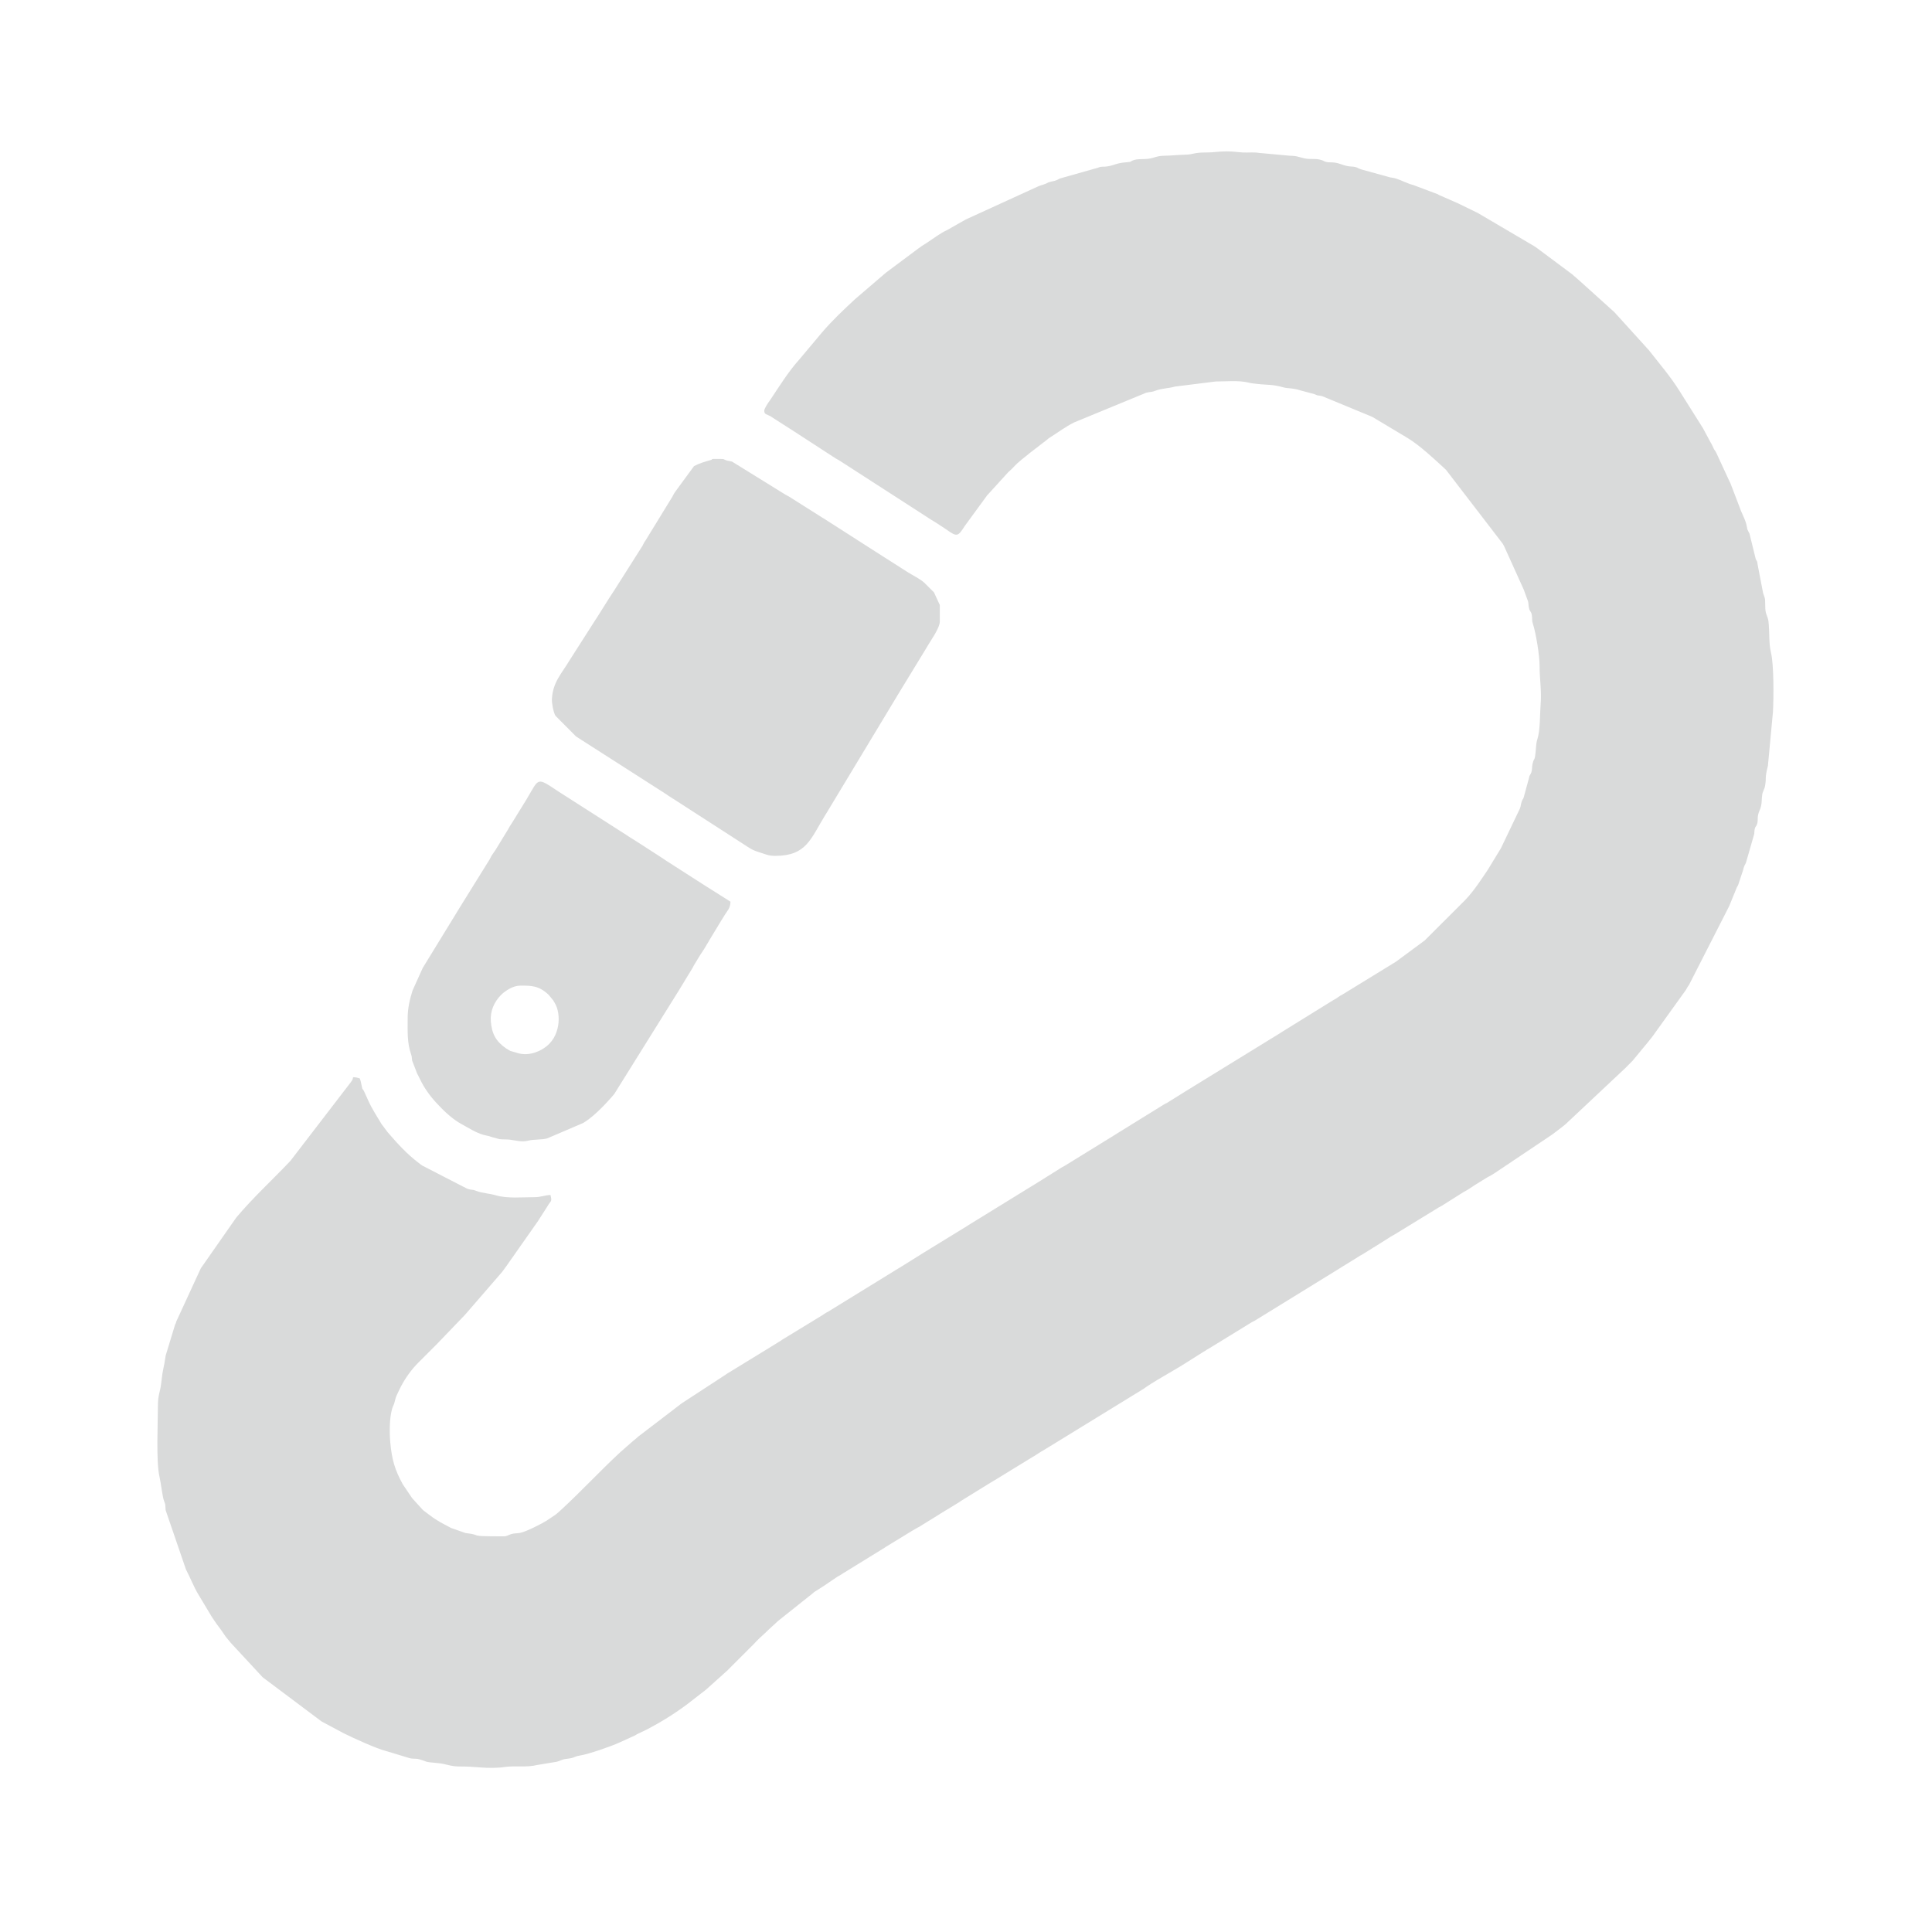
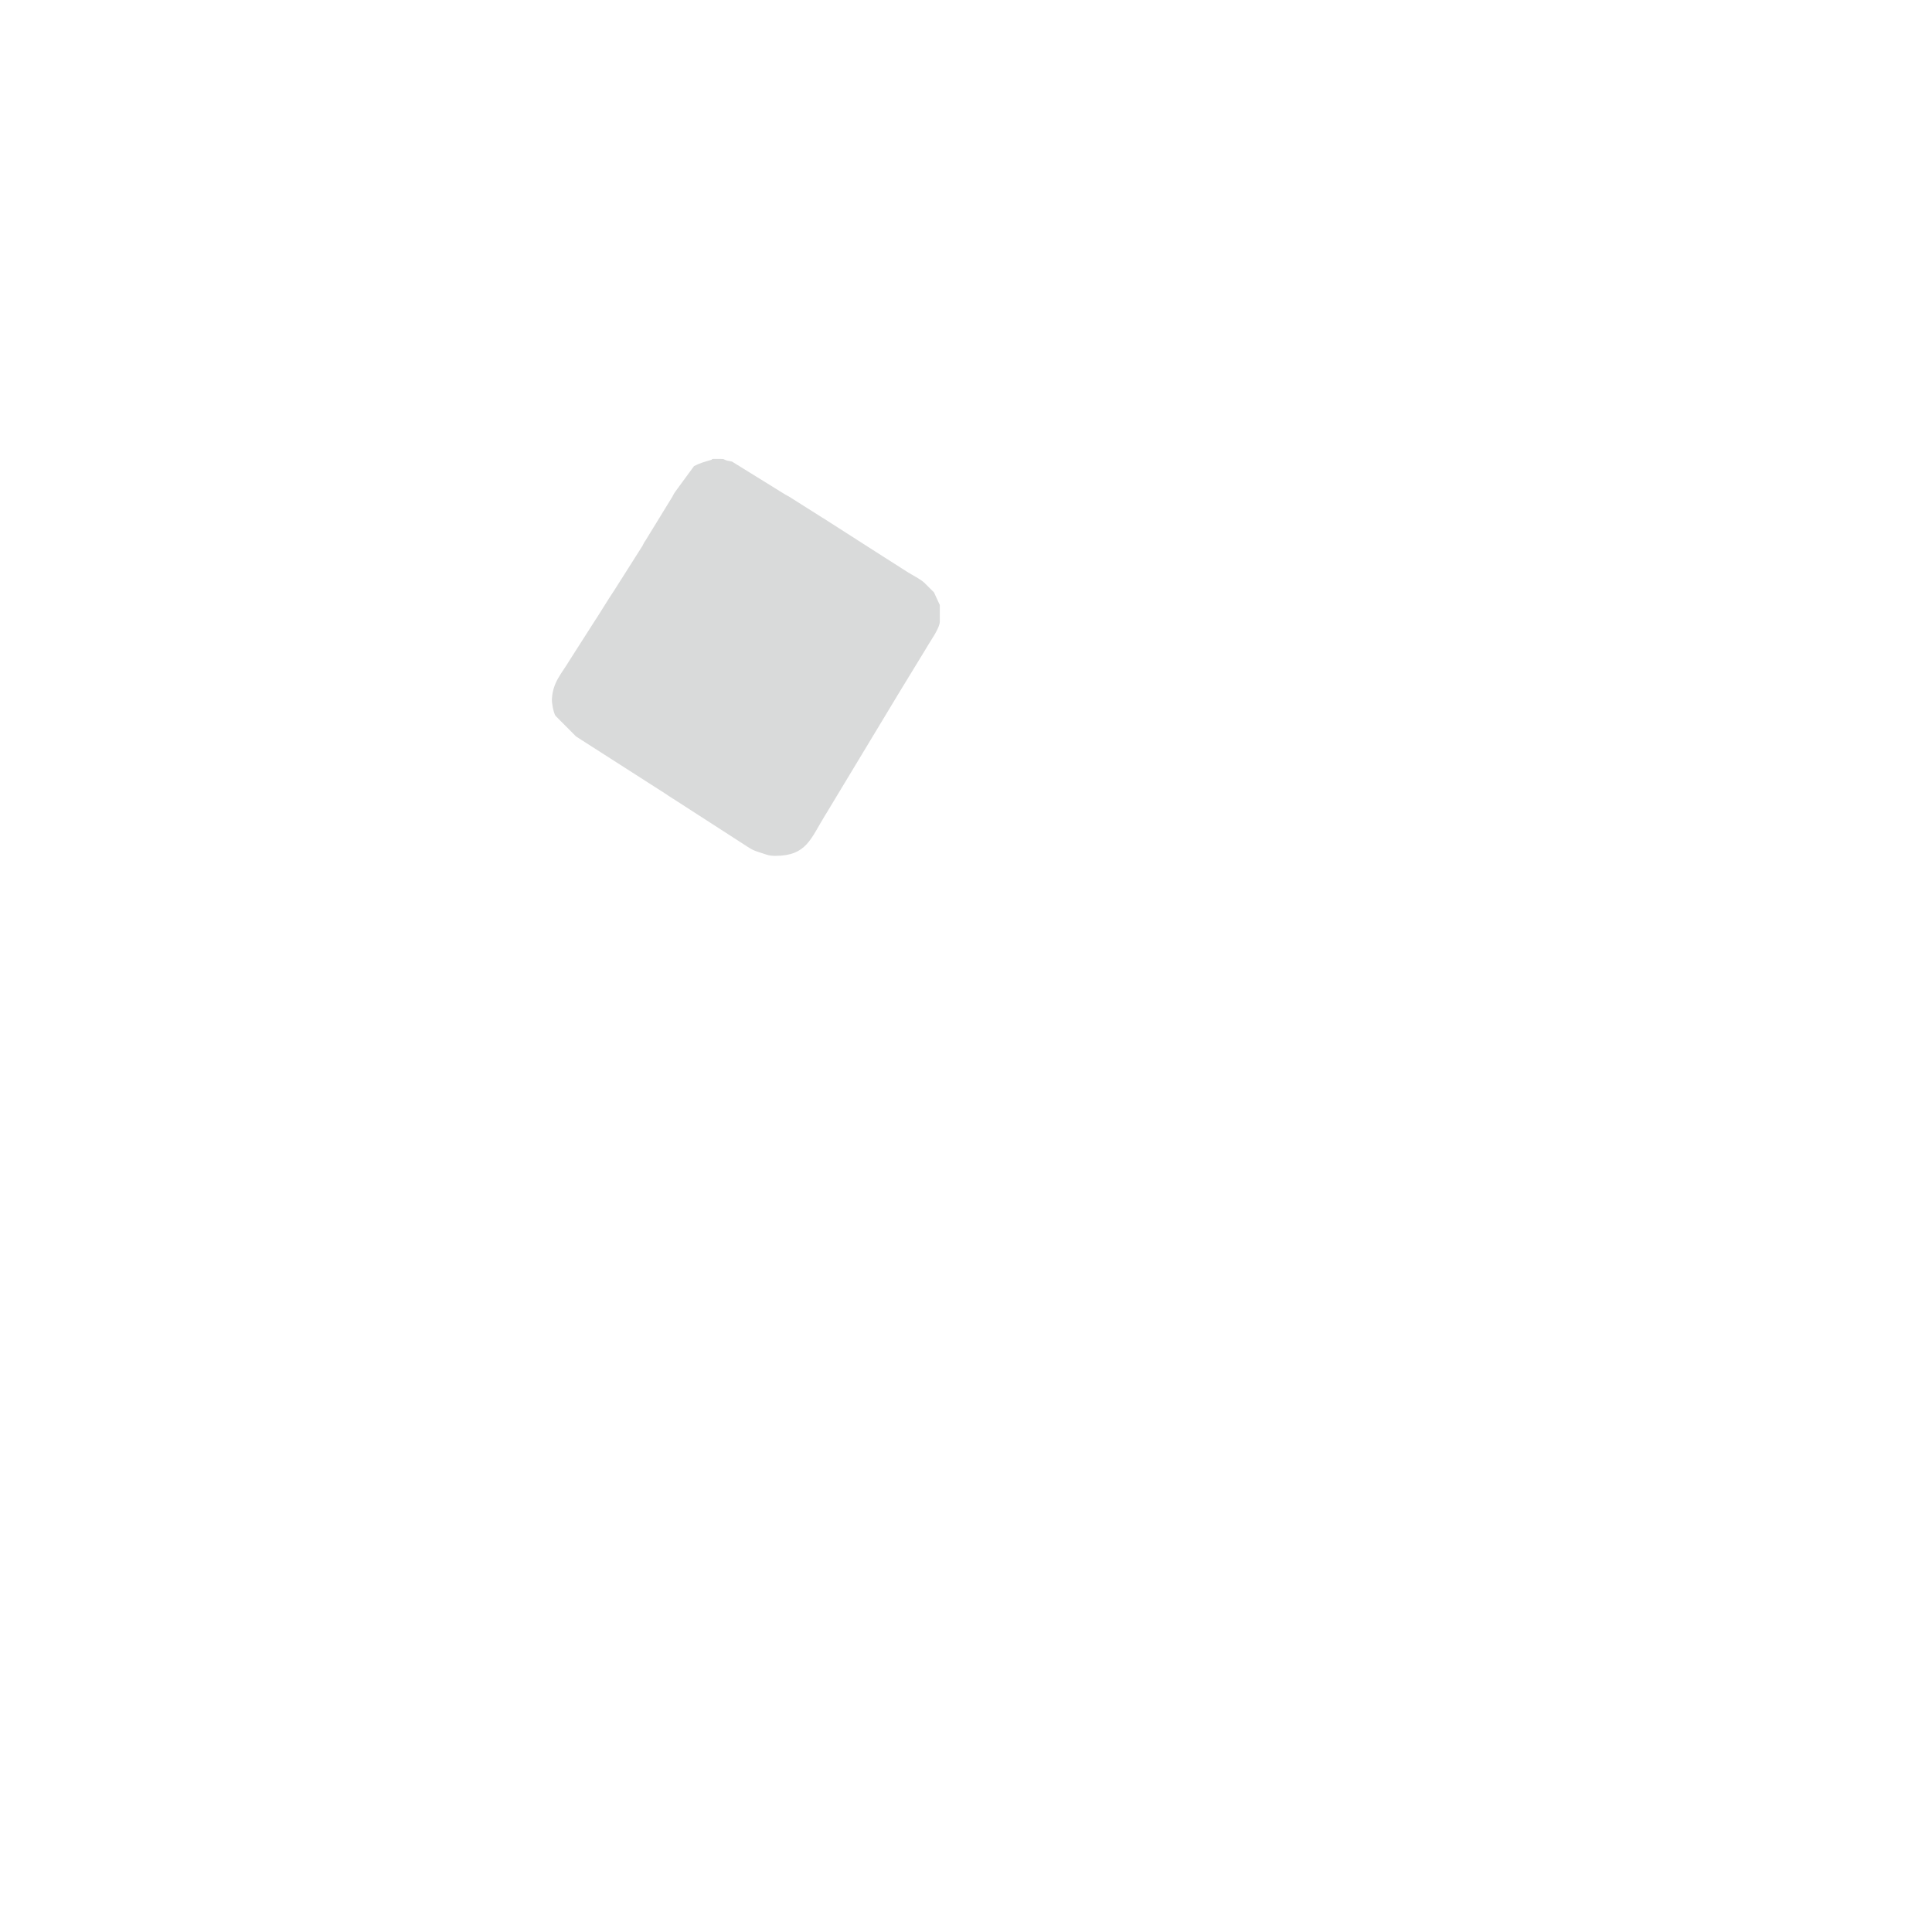
<svg xmlns="http://www.w3.org/2000/svg" xml:space="preserve" width="150mm" height="150mm" version="1.1" style="shape-rendering:geometricPrecision; text-rendering:geometricPrecision; image-rendering:optimizeQuality; fill-rule:evenodd; clip-rule:evenodd" viewBox="0 0 15000 15000">
  <defs>
    <style type="text/css">
   
    .fil0 {fill:#D9DADA}
   
  </style>
  </defs>
  <g id="Ebene_x0020_1">
    <g id="_2232596560160">
-       <path class="fil0" d="M5933.67 3190.48c0,27.85 22.22,26.57 45.04,39.63 50.29,28.78 -36.56,-22.65 10.43,6.5l175.5 112.36c10.63,7 13.86,9.1 25.73,16.61l297.64 193.42c10.7,6.53 17.92,9.38 27.17,15.17 1.54,0.97 3.59,2.36 5.1,3.36l684.5 441.57c1.47,1.02 3.43,2.54 4.94,3.53 1.51,1 3.56,2.39 5.1,3.36l57.63 35.5c1.51,1.01 3.6,2.36 5.12,3.35l66.42 43.64c90.76,65.84 93.64,55.63 148.64,-27.9l171.57 -234.84c1.19,-1.27 2.93,-3.07 4.12,-4.34l161.35 -177.32c10.02,-9.17 10.49,-8.72 22.41,-19.92l20.86 -21.47c35.56,-39.02 81.52,-70.95 122.74,-105.87l133.91 -103.14c12.48,-10.35 1.15,-2.18 13.86,-11.55l15.38 -10.02c57.71,-36.52 115.69,-79.69 177.21,-110.65 1.75,-0.88 4.05,-1.8 5.8,-2.67l557.53 -229.87c42.03,-9.08 36.64,-1.91 76.17,-16.97 44.57,-16.98 100.57,-16.59 147.15,-30.64l316.17 -39.43c79.85,0 177.72,-10.27 254.02,8.44 27.95,6.86 31.71,5.87 66.12,10.09 76.96,9.46 122.31,2.71 202.28,26.32 24.2,7.14 39.24,5.67 66.8,9.4 25.84,3.5 43.69,6.51 62.8,13.4l113.65 30.29c35.59,16.91 21.4,6.44 60.45,15.74l389.38 160.95c1.63,0.91 3.64,2.3 5.26,3.21l264.85 158.48c99.85,59.67 215.01,169.08 301.65,248.69l441.33 574.66c0.89,1.7 2.01,3.88 2.92,5.55 1.22,2.26 5.04,8.42 6.3,10.64l150.31 332.29c0.82,1.78 1.99,3.86 2.73,5.73l29.38 80.69c11.54,26.68 5.06,34.07 12.04,64.16 8.17,35.18 15.77,20.04 21.84,54.36 5.76,32.54 -1.39,37.66 8.36,67.84 24.41,75.52 52.42,248.14 52.14,328.86 -0.36,101.03 16.67,191.31 8.01,295.9 -6.26,75.69 -2.15,201.15 -25.23,271.09 -13.23,40.08 -9.82,86.99 -18.03,134.38 -5.85,33.76 -9.71,14.17 -19.37,56.82 -5.88,25.92 -1.69,44.28 -9.39,66.82 -7.53,22.05 -13.46,13.9 -19.6,48.13l-39.9 146.37c-8.25,23.3 -3.69,2.44 -13.97,28.36 -9.02,22.77 -6.43,36.38 -16.31,59.89l-145.19 303.54c-0.89,1.67 -2.12,3.79 -3.04,5.43l-99.31 163.16c-52.5,77.97 -105.06,159.73 -169.36,228.57 -1.19,1.27 -2.93,3.07 -4.11,4.36 -1.18,1.28 -2.9,3.1 -4.07,4.39l-313.49 313.04 -219.14 161.87c-1.43,1.05 -3.47,2.5 -4.93,3.53l-419.78 257.55c-2.3,1.18 -9.1,4.36 -11.32,5.62l-35.3 23.96c-9.54,5.72 -15.91,8.33 -26.99,15.35l-397.27 246.19c-2.06,1.42 -8.01,5.44 -10.08,6.85l-73.47 45.07c-1.56,0.97 -3.69,2.25 -5.26,3.21l-655.23 403.09c-1.54,0.99 -3.67,2.27 -5.22,3.26l-135.53 84.59c-15.23,8.42 -12.88,5.55 -27.62,14.72l-371.31 229.82c-1.54,0.97 -3.57,2.39 -5.07,3.4l-392.76 242.24c-9.15,5.5 -12.86,6.74 -22.01,11.86l-156.03 97.96c-1.57,0.95 -3.61,2.34 -5.18,3.29l-565.91 348.5c-1.47,1.01 -3.4,2.57 -4.89,3.57l-356.73 219c-1.54,0.97 -3.51,2.45 -5.04,3.43l-156.39 97.61c-8.22,5.18 -6.09,3.55 -15.99,9.41l-544.96 335.57c-5.22,3.01 -16.15,8.69 -16.51,8.89l-20.7 13.16c-1.47,1.02 -3.35,2.64 -4.82,3.65l-99.76 61.11c-1.59,0.95 -3.73,2.19 -5.33,3.14l-210.37 128.29c-29.04,19.6 18.59,-12.81 -9.82,7.11l-89.03 54.91c-1.58,0.94 -3.66,2.28 -5.24,3.23l-325.49 199.43c-1.53,0.98 -3.51,2.46 -5.03,3.44 -1.52,0.99 -3.48,2.49 -5,3.47l-338.12 220.68c-1.47,1.03 -3.52,2.45 -4.98,3.49l-335.86 256.81c-9.91,8.52 -10,9.18 -17.91,15.95 -9.73,8.33 -13.51,10.76 -23.25,19.08l-99.22 87.05c-156.92,145.23 -301.75,302.46 -458.89,447.04l-31.27 27.99c-1.37,1.12 -3.36,2.63 -4.75,3.72 -1.39,1.1 -3.43,2.56 -4.84,3.64 -1.96,1.5 -7.7,5.75 -9.69,7.23l-60.89 40.71c-33.38,21.88 -163.86,88.86 -208.82,95.99 -31.08,4.93 -39.87,1.4 -66.97,9.23 -26.78,7.72 -31.06,17.19 -59,17.19 -304.85,0 -144.43,-8.05 -296.03,-25.71l-112.96 -39.44c-1.69,-0.85 -3.7,-2.22 -5.36,-3.11 -59.78,-32.03 -104.11,-53.26 -153.72,-91.81l-53.23 -39.9c-1.31,-1.15 -3.13,-2.88 -4.42,-4.05 -1.29,-1.17 -3.07,-2.94 -4.35,-4.12l-76.61 -84.25c-1.11,-1.36 -2.79,-3.21 -3.89,-4.58l-71.76 -106.04c-62.45,-112.6 -85.82,-194.87 -97.58,-325.97 -6.51,-72.46 -7.23,-182.96 12.83,-256.63 6.49,-23.85 12.61,-29.81 18.52,-49.21 7.19,-23.57 8.28,-38.4 17.63,-58.57 7.75,-16.71 12.08,-24.18 21.82,-45.91 4.18,-9.34 7.56,-15.75 11.2,-22.67 36.3,-69.04 82.96,-134.46 139.61,-190.6 48.82,-48.38 91.09,-91.06 139.71,-139.68l211.6 -220.2c7.94,-8.38 8.35,-9.3 16.08,-17.79l278.94 -322.19c14.01,-18.7 18.64,-24.99 32.25,-43.95l247.9 -353.23c0.96,-1.57 2.27,-3.67 3.24,-5.23l69.36 -108.44c26.36,-47 36.77,-28.91 23.28,-86.78 -48.27,1.07 -70.28,16.93 -127,16.93 -94.82,0 -208.41,11.83 -298.49,-14.78 -46.39,-13.7 -108.58,-16.96 -151.88,-34.39 -28.79,-11.59 -26.12,-5.14 -55.3,-12.42 -27.06,-6.75 -24.61,-12.44 -46.89,-20.85l-318.41 -164.18c-1.44,-1.05 -3.39,-2.6 -4.82,-3.66l-19.37 -14.49c-93.85,-71.82 -163.38,-148.17 -238.63,-235.5 -1.15,-1.32 -2.8,-3.2 -3.95,-4.52l-47.14 -62.92c-35.97,-60.51 -74.64,-118.31 -103.8,-184.08l-31.72 -69.87c-17.79,-34.35 -8.2,3.22 -19.77,-47.96 -4.02,-17.78 -5.76,-35.05 -14.49,-53.25 -19.94,-4.64 -25.01,-7.89 -50.8,-8.46 -6.26,26.85 -6.4,20.77 -19.09,40.18l-466.99 608.27c-139.74,148.23 -291.11,285.96 -421.76,441.84l-271.59 388.81c-0.93,1.58 -2.41,3.55 -3.38,5.08l-189.71 411.43c-7.84,25.73 -1.32,6.6 -9.54,24.32l-73.13 240.14c-15.95,114.02 -20.07,80.75 -35.39,218.61 -7.27,65.5 -24.95,86.23 -24.95,169.78 0,125.71 -14.85,432.33 11.07,547.73 13.83,61.6 23.45,159.89 36.16,192.44 14.26,36.52 8.87,29.48 12.47,72.19l157.73 460.33c34.46,65.43 59.51,133.78 98.49,197.85l101.59 169.35c25.85,40.06 46.83,68.81 73.59,104.21 13.47,17.82 21.62,32.06 34.46,50.2l34.43 41.77c1.09,1.4 2.57,3.42 3.66,4.81l248.35 268.11c1.34,1.13 3.27,2.73 4.61,3.86l454.84 341.02 171.2 91.27c73.06,36.55 257.9,120.83 328.07,137.6l175.49 53.11c31.68,11.39 48.8,2.18 81.99,11.14 74.39,20.09 23.66,19.16 147.78,30.02 60.41,5.29 95.19,25.7 160.52,25.75 67.59,0.05 114.66,3.14 170.07,7.73 55.63,4.6 128.8,4.96 182.25,-3.13 82.19,-12.44 171.93,4.89 255.02,-15.91l152.54 -25.26c24.68,-5.41 39.16,-18.23 71.29,-21.85 80.95,-9.12 49.92,-16.53 109.07,-26.39 70.92,-11.82 241.3,-71.29 305.66,-100.74l122.2 -55.6c21.5,-12.02 3.07,-4.66 27.18,-15.16l63.14 -29.98c110.02,-57.6 218.29,-124.51 317.32,-199.15l143.07 -110.93c1.3,-1.17 3.12,-2.89 4.43,-4.04l138.4 -124.07c10.47,-9.54 12.94,-11.44 22.24,-20.09l207.42 -207.45c19.35,-19.79 21.23,-24.01 41.68,-42.98 1.28,-1.19 3.15,-2.85 4.44,-4.03l44.12 -40.55c9.13,-8.82 12.19,-12.4 21.38,-20.95l66.21 -60.79c1.27,-1.19 3.07,-2.93 4.35,-4.12 1.28,-1.18 3.09,-2.91 4.38,-4.09l240.38 -191.42c1.43,-1.05 3.43,-2.54 4.85,-3.61 1.42,-1.06 3.4,-2.59 4.8,-3.67 1.4,-1.08 3.38,-2.6 4.76,-3.7l18.42 -15.45c7.21,-5.87 -0.58,-0.84 14.28,-11.12 8.31,-5.75 6.92,-4.09 15.77,-9.63 19.93,-12.5 31.34,-19.87 51.55,-33.11l106 -71.81c9.91,-6.1 16.13,-8.58 27.05,-15.28l20.44 -13.43c1.58,-0.95 3.69,-2.24 5.3,-3.16l314.4 -193.61c1.47,-1.01 3.41,-2.56 4.9,-3.56 1.51,-1 3.55,-2.41 5.09,-3.38l204.96 -125.24c1.6,-0.95 3.77,-2.14 5.36,-3.1l37.61 -21.66c1.69,-0.91 3.99,-1.88 5.66,-2.8 1.66,-0.92 3.92,-1.98 5.55,-2.93l156.83 -97.16c1.52,-0.98 3.49,-2.48 5.01,-3.46l147.35 -89.72c5.96,-4.37 7.61,-5.54 14.8,-10.6l225.1 -138.96c19.37,-12.41 38.87,-22.48 58.2,-34.94l267.69 -164.1c7.65,-4.53 8.6,-4.64 16.15,-9.25 20.67,-12.61 29.11,-19.52 51.62,-33.05l63.45 -38.15c1.56,-0.97 3.62,-2.32 5.2,-3.27l718.7 -441.23c2.12,-1.35 8.41,-5.04 10.52,-6.42 1.52,-0.99 3.63,-2.31 5.13,-3.33l19.6 -14.27c105.13,-69.62 215.72,-126.3 321.49,-194.97l114.24 -72.03c9.29,-5.55 7.57,-4.03 16.05,-9.35 13.28,-8.32 2.12,-1.98 15.15,-10.24l32.2 -18.61c1.54,-0.96 3.55,-2.4 5.07,-3.4l299.02 -183.58c16.99,-11.07 10.74,-6.45 27.1,-15.23 15.99,-8.57 -1.7,1.53 16.32,-9.08 1.58,-0.93 11.83,-7.33 15.67,-9.73 2.14,-1.33 8.38,-5.08 10.48,-6.45l518.6 -319.6c1.59,-0.95 3.74,-2.18 5.3,-3.17l245.81 -152.12c20.64,-13.59 6,-4.44 26.81,-15.52l88.65 -55.29c15.48,-8.79 11.79,-6.84 26.28,-16.05l103.82 -65.51c1.51,-1 3.56,-2.39 5.11,-3.36 12.85,-8.05 20.01,-10.68 32.32,-18.48l341.3 -209.03c9.52,-5.29 19.39,-9.82 27.45,-14.88 1.55,-0.97 3.58,-2.38 5.08,-3.39l160.92 -101.55c14.78,-8.52 19.05,-9.65 32.57,-18.22l25.62 -16.72c1.54,-0.99 3.68,-2.26 5.21,-3.25 1.53,-1 3.62,-2.34 5.13,-3.34 4.82,-3.18 14.07,-9.86 14.97,-10.43l99.52 -61.35c10.39,-6.25 5.09,-2.76 16.56,-8.84 1.7,-0.9 3.99,-1.87 5.69,-2.78l31.65 -19.15c1.55,-0.97 3.64,-2.3 5.2,-3.27l445.94 -299.12c36.72,-27.61 64.66,-48.68 100.53,-77.27l471.55 -442.85c9.79,-9.57 10.67,-10.81 20.91,-21.42 7.98,-8.28 14.01,-14.13 21.12,-21.22 1.23,-1.23 3.05,-2.95 4.28,-4.18 1.22,-1.24 3.02,-2.99 4.23,-4.24l118.88 -143.59c12.5,-16.1 23.83,-29.01 37.46,-47.2l258.4 -359.66c5.33,-8.56 3.94,-7.15 9.29,-16.12 0.95,-1.6 2.12,-3.8 3.08,-5.38 0.96,-1.57 2.24,-3.7 3.21,-5.26 8.36,-13.3 1.96,-2.07 10.28,-15.12l308.81 -605.59c0.77,-1.84 1.88,-3.97 2.73,-5.74l58.9 -144.3c6.12,-13.14 6.46,-5.49 13.6,-28.73l35.84 -108.09c0.69,-2.79 2.31,-11.14 3.09,-13.84 8.15,-28.29 15.55,-25.45 22.1,-54.11l60.49 -210.44c1.98,-15.68 0,-22.85 4,-38.33 6.93,-26.81 6.63,-8.43 16.52,-34.28 11.02,-28.83 2.74,-43.12 9.5,-75.17 6.74,-31.93 15.2,-34.11 23.22,-69.91 6.29,-28.05 3.66,-50.33 8.33,-84.8 3.87,-28.45 17.86,-42.79 22.51,-70.63 11.99,-71.79 -3.92,-53.23 22.1,-155.69l39.06 -418.15c6.13,-113.65 7.21,-367.98 -15.11,-459.11 -18.42,-75.2 -9.97,-159.46 -19.67,-242.8 -4.63,-39.81 -22.75,-53.72 -24.72,-102.27 -3.04,-74.66 4.35,-59.69 -17,-118.48l-42.32 -220.14c-3.86,-32.11 -3.85,-20.8 -14.94,-44.33l-45.15 -183.44c-7.55,-30.96 0.42,-3.73 -9.25,-24.62 -16.5,-35.67 -6.85,-7.78 -16.19,-51.55 -10.9,-51.08 -37.34,-91.23 -53.95,-140.78l-72.64 -189.83c-7.21,-15.99 -2.89,-2.91 -11.32,-22.54l-93.54 -202.79c-12.42,-27.63 -11.45,-18.46 -21.95,-37.32l-19.04 -40.23c-0.9,-1.62 -2.33,-3.61 -3.25,-5.22 -0.91,-1.61 -2.31,-3.63 -3.22,-5.25l-59.13 -110.2c-0.94,-1.59 -2.23,-3.69 -3.18,-5.28l-179.94 -285.73c-69.07,-110.85 -155.83,-211.51 -236,-314.33l-237.45 -262.09c-17.42,-17.32 -16.45,-18.58 -32.27,-35.46l-280.51 -252.89c-1.88,-1.59 -7.25,-6.2 -9.13,-7.8 -8.93,-7.61 -9.94,-8.42 -18.2,-15.67 -5.53,-4.85 -7.67,-6.6 -13.46,-11.93 -1.28,-1.18 -3.08,-2.93 -4.35,-4.12l-281.43 -209.64c-11.59,-7.79 -4.1,-3.28 -15.24,-10.16l-431.81 -253.98c-1.65,-0.89 -3.67,-2.27 -5.3,-3.17l-153.63 -74.97c-1.84,-0.81 -4.11,-1.71 -5.91,-2.56l-141.19 -62.01c-1.73,-0.83 -3.71,-2.21 -5.38,-3.08 -1.66,-0.87 -3.57,-2.38 -5.21,-3.26l-190.72 -71.75c-48.24,-11.87 -92.27,-38.02 -142.23,-52.51 -18.11,-5.25 -12.62,-2.03 -28.52,-5.34 -2.48,-0.52 -4.77,-0.69 -7.19,-1.27 -2.33,-0.57 -4.61,-0.98 -6.84,-1.64l-218.98 -60.41c-23.32,-6.52 -26.36,-14.53 -48.6,-19.14 -21.98,-4.56 -36.99,-1.93 -60.77,-6.96 -39.15,-8.28 -58.48,-22.12 -99.92,-27.08 -21.99,-2.64 -42.82,-0.15 -62.95,-4.78 -21.39,-4.92 -13.64,-9.56 -49.52,-18.21 -39.01,-9.41 -76.94,-0.52 -117.75,-9.26 -47.75,-10.22 -57.84,-20.17 -114.73,-20.73l-240.38 -22.09c-40.7,-6.83 -82.23,-0.96 -123.8,-3.2 -43.59,-2.34 -71.19,-8.5 -126.96,-8.5 -66.79,0 -100.17,9.12 -160.69,8.63 -92.03,-0.73 -98.64,15.81 -160.66,17.14 -64.33,1.38 -105.05,7.53 -161.35,7.99 -71.3,0.59 -83.7,24.4 -152.17,25.63 -29.76,0.54 -60.39,0.92 -78.47,6.19 -45.54,13.27 -13.6,15.27 -65.54,19.14 -78.67,5.86 -91.26,23.09 -146.05,31.75 -39.37,6.22 -39.9,-3.23 -74.16,10.5l-277.16 78.44c-31.88,6.97 -25.09,13.8 -60.86,23.81 -15.98,4.47 -18.31,2.92 -34.42,7.91 -31.21,9.68 -2.55,0.94 -29.77,12.57 -28.2,12.05 -40.63,11.76 -68.22,24.91l-557.67 255.12c-1.59,0.95 -3.69,2.24 -5.29,3.19l-134.98 76.67c-54.47,24.62 -106.28,64.92 -156.19,97.82 -1.51,1 -3.56,2.4 -5.08,3.38l-36.34 22.93c-6.4,4.42 -14.46,10.6 -14.66,10.74 -1.47,1.03 -3.52,2.44 -5.01,3.46 -1.49,1.02 -3.57,2.39 -5.07,3.4l-252.17 188.1c-1.9,1.56 -7.29,6.15 -9.25,7.67l-232.52 199.28c-88.26,81.8 -179.27,167.61 -257.29,259.18l-181.61 216.33c-77.89,85.67 -155.3,210.22 -219.23,305.69 -1.4,2.09 -5.53,7.94 -6.97,9.97 -12.22,17.14 -41.01,58.08 -41.01,77.52z" />
      <path class="fil0" d="M6018.33 6644.88c245.59,0 275.15,-133.19 390.98,-320.23 0.96,-1.55 2.44,-3.52 3.43,-5.03l573.33 -950.67c0.96,-1.58 2.22,-3.71 3.19,-5.28 0.96,-1.56 2.29,-3.65 3.26,-5.2l198.96 -325.98c28.95,-52.53 105.32,-153.93 105.32,-207.95l0 -127 -45.44 -98.49 -67.86 -67.6c-1.8,-1.69 -6.78,-6.68 -8.62,-8.32 -34.68,-30.63 -84.64,-54.08 -124.31,-78.89l-180.98 -115.36c-1.58,-0.95 -3.72,-2.2 -5.28,-3.18l-418.07 -267.73c-19.59,-12.81 -32.51,-21.63 -51.5,-33.17 -1.59,-0.96 -3.79,-2.12 -5.39,-3.08 -1.6,-0.95 -3.82,-2.09 -5.42,-3.04l-259.26 -164.07c-8.54,-4.72 -21.02,-10.53 -27.59,-14.74l-413.1 -255.77c-15.66,-4.8 -19.55,-3.12 -35.14,-7.19 -47.11,-12.28 1.29,-13.9 -96.17,-13.9 -40.84,0 -12.61,2.3 -33.87,8.47 -45.17,13.1 -87.76,24.33 -130.43,47.36l-143.24 195.43c-10.68,16.58 -5.42,6.24 -16.43,25.91 -4.32,7.71 -4.66,9.65 -8.69,16.7l-209.21 341.13c-0.99,1.5 -2.54,3.43 -3.53,4.94 -0.98,1.52 -2.47,3.49 -3.43,5.04 -0.97,1.56 -2.27,3.66 -3.2,5.26l-11.42 22.44c-0.93,1.63 -2.13,3.8 -3.08,5.39l-213.5 336.84c-14.31,21.61 -27.37,41.94 -40.21,61.39l-101.3 161.16c-1.04,1.45 -2.61,3.37 -3.66,4.81l-204.65 320.28c-62.42,105.38 -130.58,168.9 -137.79,301.99 -1.61,29.67 10.84,100.88 27.2,129.43l160.52 161.21 691.63 442.9c11.21,7.48 14.63,10.09 25.26,17.08l30.75 20.05c13.01,8.09 18.01,10.35 31.17,19.63l519.78 335.35c50.71,32.31 64.15,45.43 122.83,63.44 47.7,14.64 69.95,28.24 124.16,28.24z" />
-       <path class="fil0" d="M4037.14 7652.41c86.27,0 145.72,-2.22 223.73,72.6l34.35 41.85c0.98,1.56 2.15,3.77 3.11,5.35 0.96,1.59 2.12,3.8 3.07,5.4l6.29 10.64c50.63,83.81 46.52,268.77 -87.78,351.73 -0.31,0.19 -101.64,72.24 -211.87,32.59 -17.91,-6.45 -31.52,-8.07 -45.95,-13.32l-32.01 -18.78c-79.68,-54.7 -111.96,-115.34 -119.4,-210.91 -6.13,-78.77 26.29,-151.4 78.99,-204.49 34.86,-35.12 96.51,-72.66 147.47,-72.66zm-872.07 254c0,98.18 -5.02,189.4 26.38,278.42 7.77,22.02 3.04,10.06 6.87,35.46 2.1,14.01 -1.05,1.83 1.88,15.06l40.1 103.83c0.9,1.61 2.42,3.53 3.34,5.12l17.05 33.75c30.97,66.33 78.36,132.26 127.84,185.43 58.48,62.87 122.21,124.66 198.1,165.97 52.16,28.39 108.52,64.83 164.73,80.8 29.27,8.32 39.89,7.38 66.89,17.78l59.95 16.24c27.7,3.49 52.53,0.67 80.51,4.16 46.03,5.75 91.89,20.15 139.45,8.22 51.99,-13.03 106.36,-5.57 151.03,-18.52l278.62 -119.31c18.39,-10.57 32.49,-21.34 50.06,-34.61 79.24,-59.85 178.25,-173.48 191.03,-189.97l491.06 -787.41c1,-1.5 2.46,-3.5 3.42,-5.04l89.51 -147.56c1.01,-1.5 2.36,-3.6 3.35,-5.11l22.37 -36.91c4.7,-8.57 3.88,-8.47 8.53,-16.86l48.03 -78.97c10.2,-15.35 19.68,-29.8 30.19,-46.01l31.82 -52.85c6.77,-11.43 6.42,-11.86 12.45,-21.41l92.61 -152.93c0.96,-1.54 2.47,-3.49 3.45,-5.02l19.3 -31.49c22.68,-37.23 46.21,-55.43 46.21,-106.19l-181.67 -114.67c-1.58,-0.95 -3.73,-2.2 -5.29,-3.18l-319.85 -205.08c-1.48,-1.01 -3.42,-2.56 -4.87,-3.59 -1.45,-1.04 -3.35,-2.64 -4.79,-3.68l-144 -93.07c-1.48,-1.02 -3.49,-2.47 -4.99,-3.47l-98.29 -62.58c-5.83,-3.79 -10,-5.92 -15.78,-9.62 -11.15,-7.14 -14.34,-9.83 -25.41,-16.92l-526.7 -336.91c-179.46,-118.34 -150.32,-109.87 -254.21,62.78l-113.12 183.22c-4.38,7.29 -5.47,7.58 -13.43,20.43 -6.38,10.32 -9.78,17.43 -15.3,27.03l-96.31 157.7c-10.62,16.36 -23.06,32.01 -30.95,45.24 -7.62,12.77 -6.9,14.83 -14.48,27.86 -0.93,1.6 -2.23,3.7 -3.2,5.26l-197.9 318.57c-1.35,2.13 -5.25,8.21 -6.61,10.32l-312.07 509.2 -78.96 175.04c-21.38,68.87 -37.95,135.47 -37.95,216.05z" />
    </g>
  </g>
</svg>